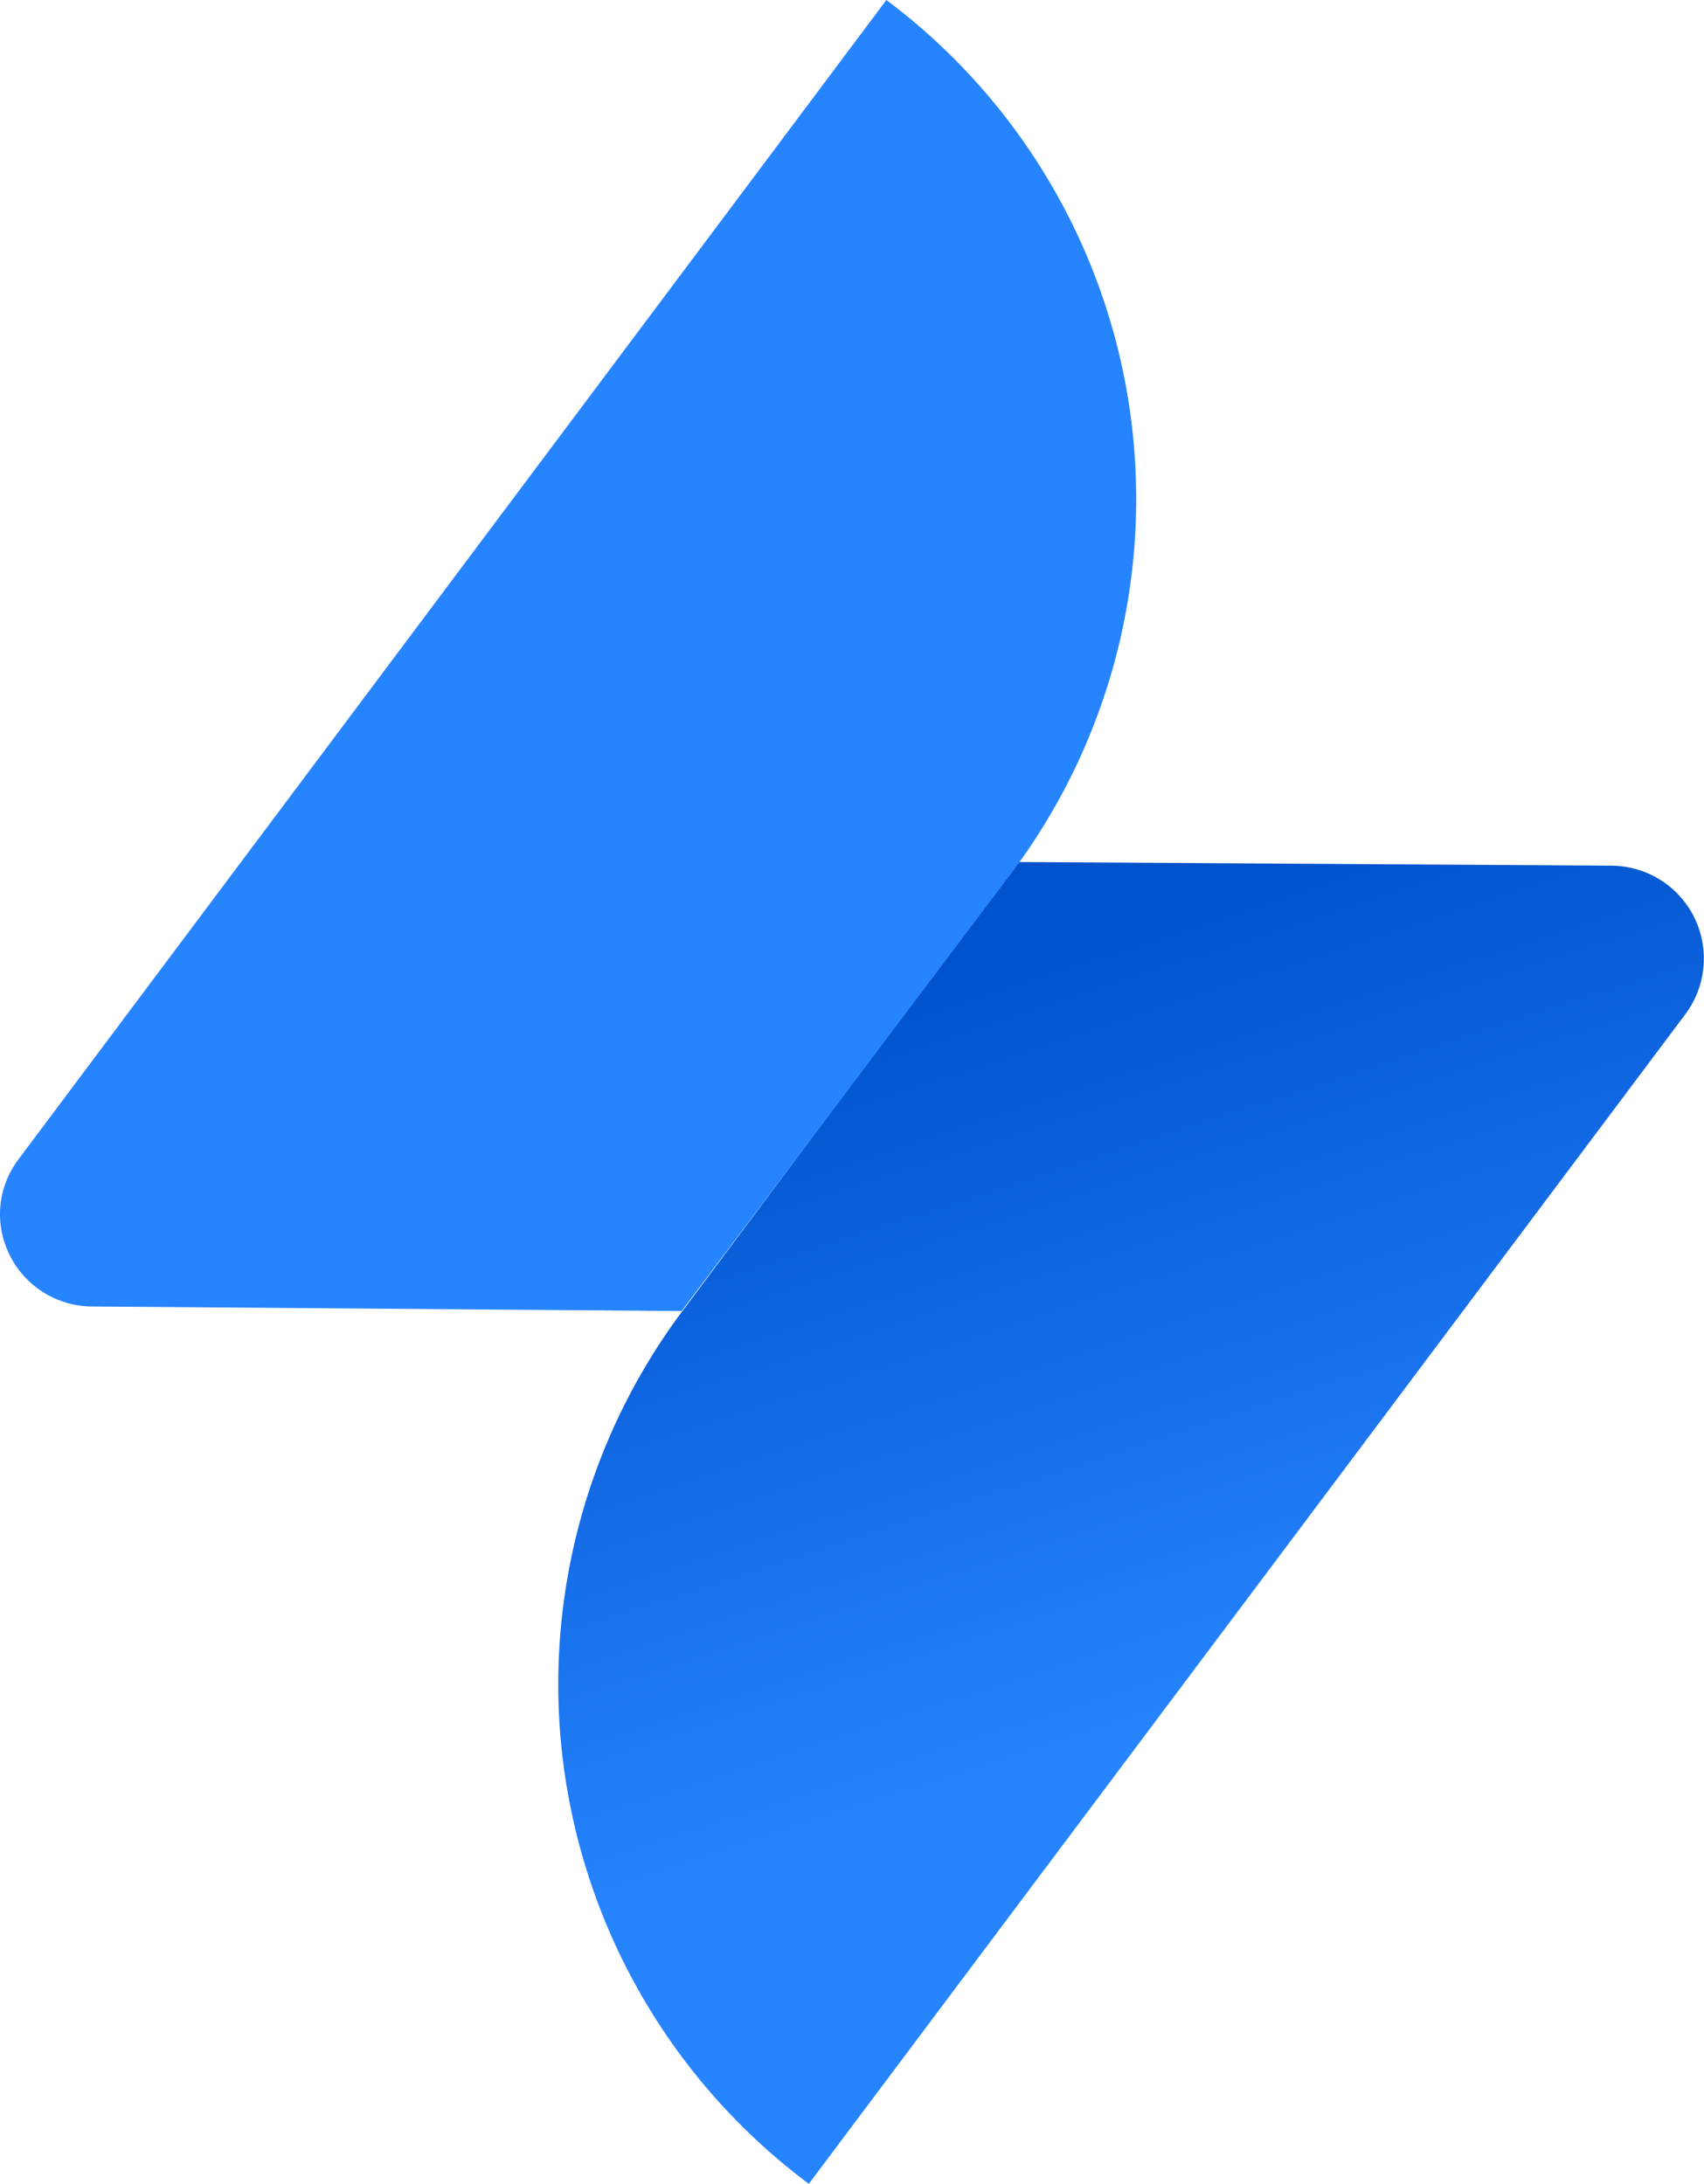
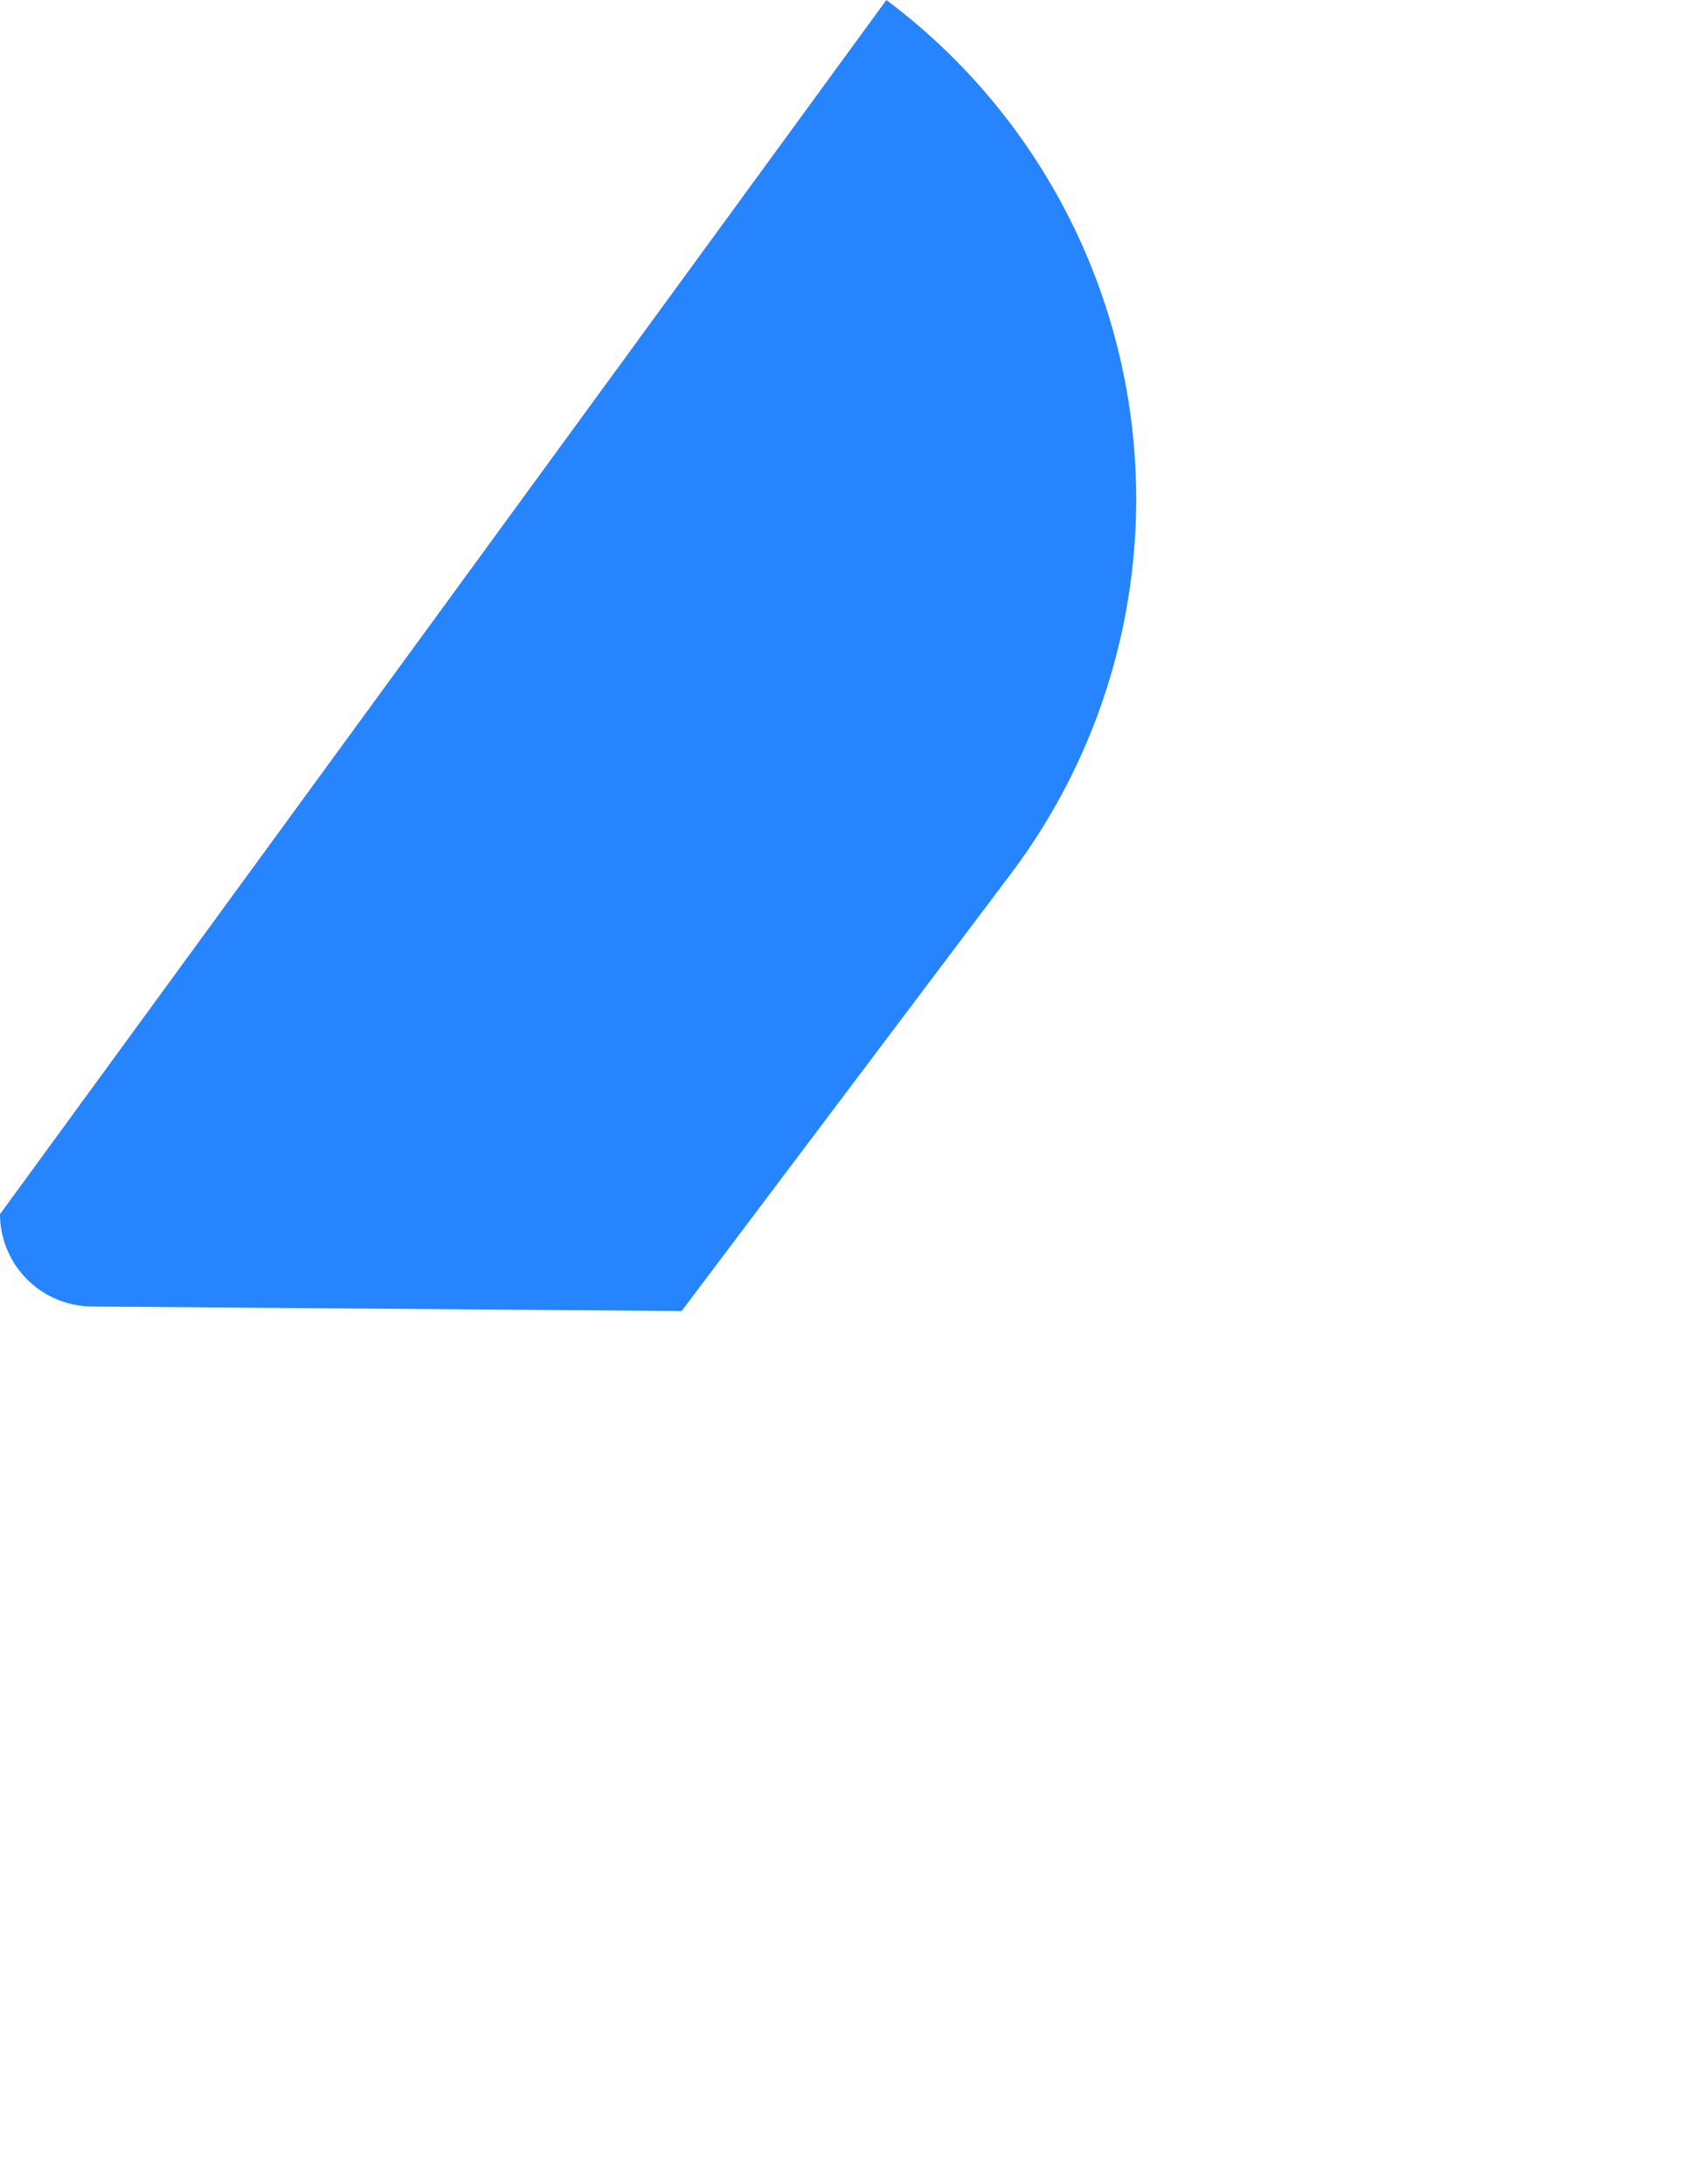
<svg xmlns="http://www.w3.org/2000/svg" width="100%" height="100%" viewBox="0 0 60 76.89">
  <defs>
    <linearGradient id="a" x1="15.26" y1="2.71" x2="24.21" y2="-23.81" gradientTransform="matrix(1, 0.01, 0.01, -1, 19.73, 36.05)" gradientUnits="userSpaceOnUse">
      <stop offset="0" stop-color="#0052cc" />
      <stop offset="1" stop-color="#2684ff" />
    </linearGradient>
  </defs>
-   <path d="M35.84,30.35l20.92.13a3.27,3.27,0,0,1,2.59,5.22L28.48,76.89A21.94,21.94,0,0,1,24,46.2Z" style="fill: url(#a)" />
-   <path d="M24,46.16,3.24,46A3.26,3.26,0,0,1,0,42.75a3.21,3.21,0,0,1,.65-1.93L31.21,0a21.94,21.94,0,0,1,4.44,30.69Z" style="fill: #2684ff" />
+   <path d="M24,46.16,3.24,46A3.26,3.26,0,0,1,0,42.75L31.21,0a21.94,21.94,0,0,1,4.44,30.69Z" style="fill: #2684ff" />
</svg>